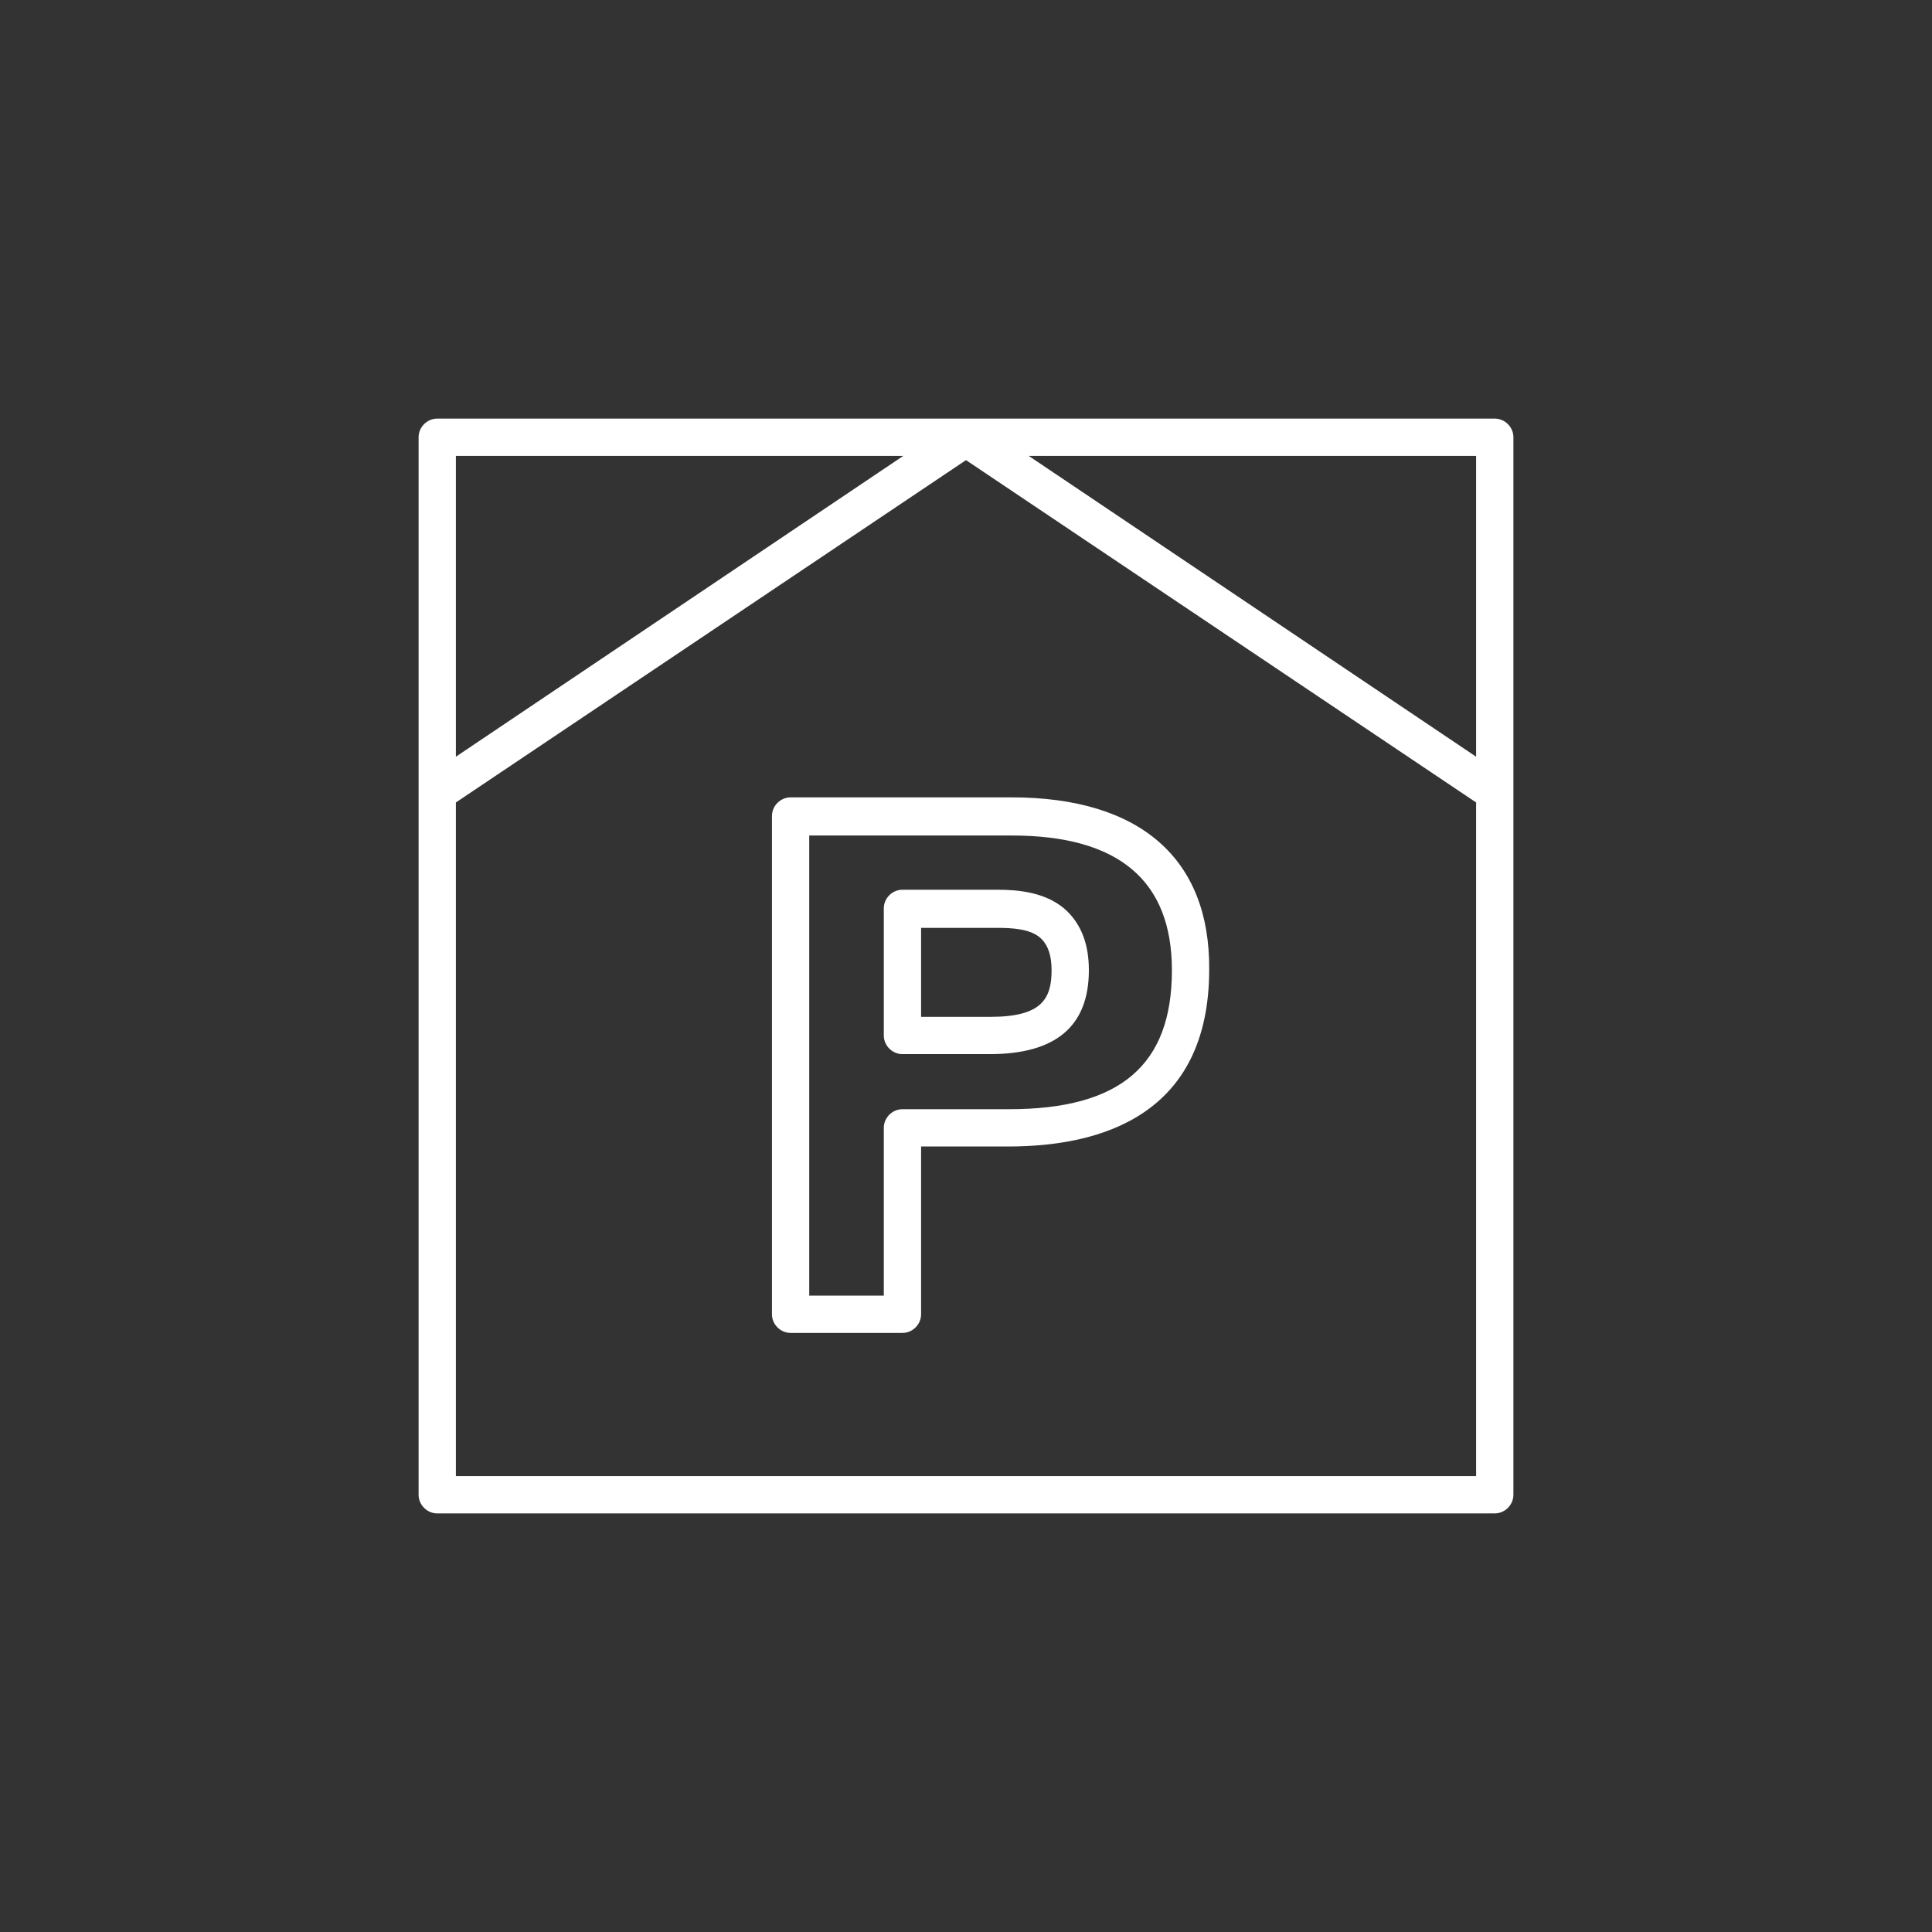
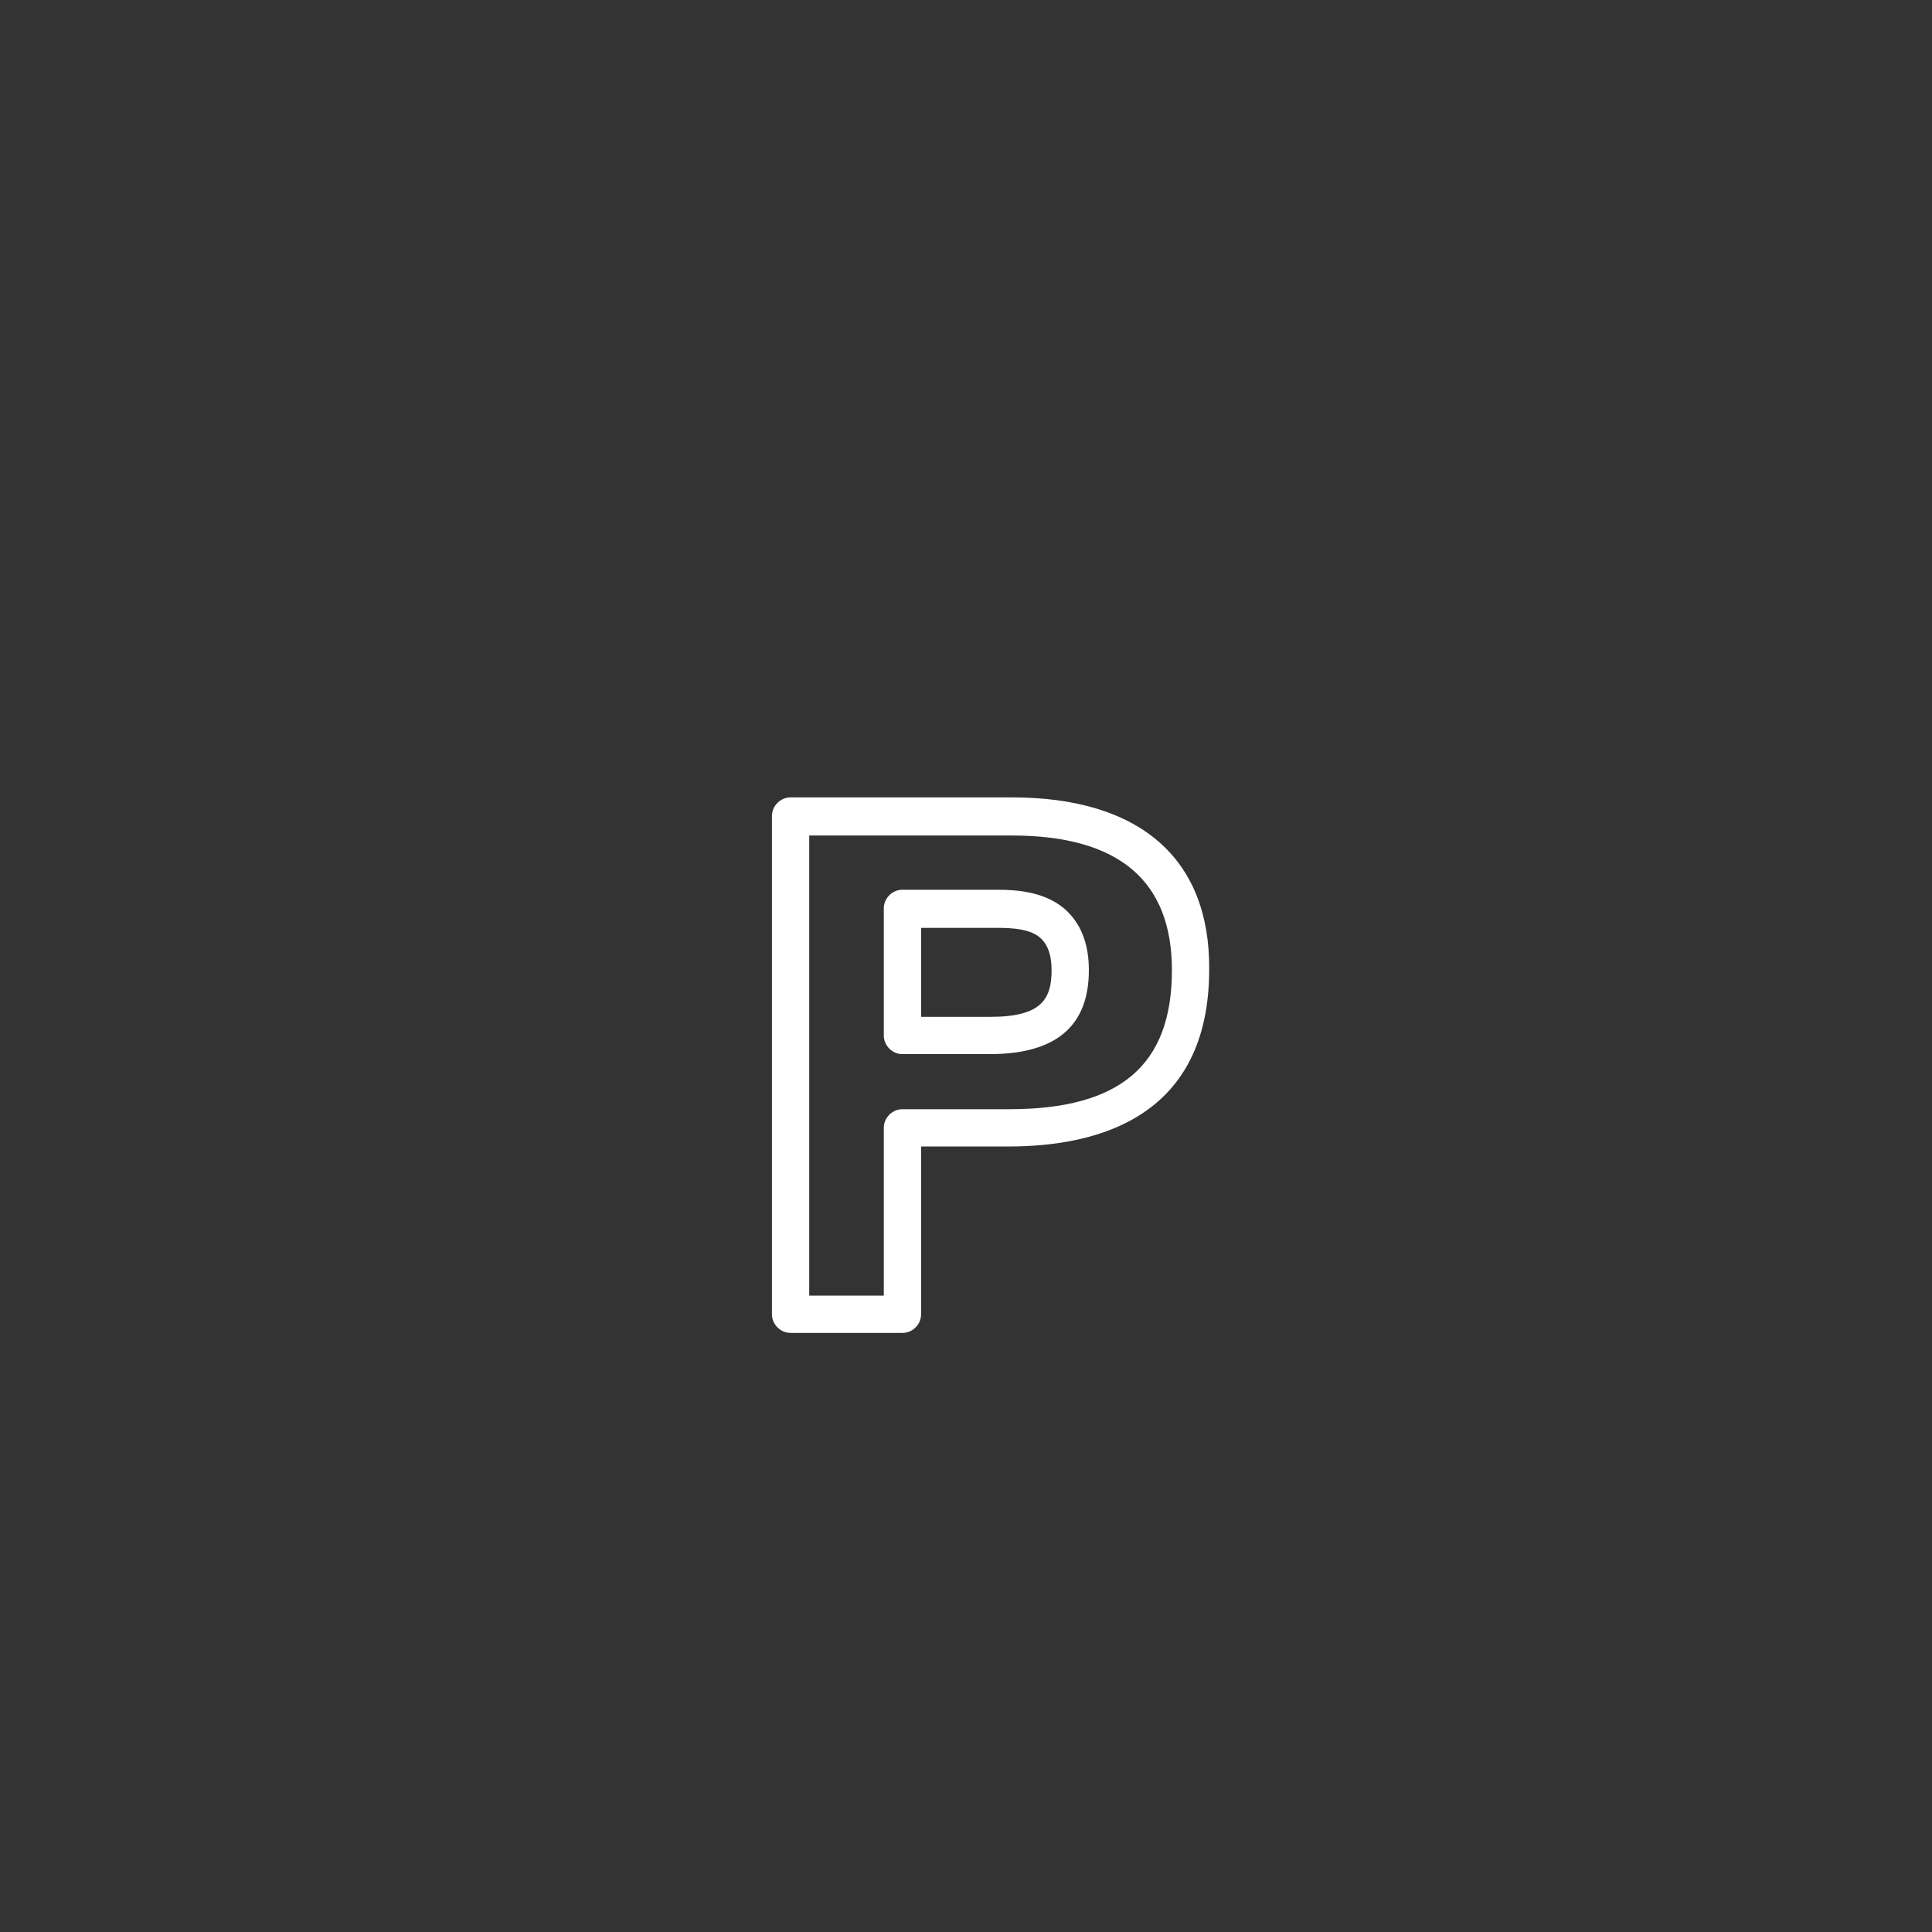
<svg xmlns="http://www.w3.org/2000/svg" version="1.1" id="Laag_1" x="0px" y="0px" viewBox="0 0 228 228" style="enable-background:new 0 0 228 228;" xml:space="preserve">
  <rect x="0" y="0" width="228" height="228" fill="#333333" stroke="none" />
  <style type="text/css">
	.st0{fill:#FFFFFF;}
</style>
  <g>
-     <path class="st0" d="M176.4,49.4H51.6c-1.2,0-2.2,1-2.2,2.2v124.8c0,1.2,1,2.2,2.2,2.2h124.8c1.2,0,2.2-1,2.2-2.2V51.6   C178.6,50.4,177.6,49.4,176.4,49.4L176.4,49.4z M174.2,89.3l-52.8-35.5h52.8V89.3L174.2,89.3z M53.8,89.3V53.8h52.8L53.8,89.3   L53.8,89.3z M53.8,174.2V94.7L114,54.3l60.2,40.4v79.5H53.8L53.8,174.2z" />
    <path class="st0" d="M117.7,105c-0.2,0-0.3,0-0.5,0l-10.7,0c-1.2,0-2.2,1-2.2,2.2v15c0,1.2,1,2.2,2.2,2.2h10.3   c7.8,0,11.7-3.3,11.7-9.9c0-2.9-0.8-5.2-2.5-6.9C123.6,105.2,119.9,105,117.7,105L117.7,105z M108.7,120v-10.5l8.5,0   c0.1,0,0.3,0,0.5,0c1.7,0,4,0.1,5.2,1.3c0.8,0.8,1.2,2,1.2,3.7c0,3.4-1.2,5.5-7.2,5.5H108.7L108.7,120z" />
    <path class="st0" d="M119.4,94.1H93.3c-1.2,0-2.2,1-2.2,2.2v58.8c0,1.2,1,2.2,2.2,2.2h13.2c1.2,0,2.2-1,2.2-2.2v-19.8h10.3   c10.8,0,23.7-3.6,23.7-20.9C142.8,101.3,134.5,94.1,119.4,94.1L119.4,94.1z M95.5,152.9V98.6h23.9c12.6,0,18.9,5.3,18.9,15.9   c0,11.2-6.1,16.4-19.2,16.4h-12.6c-1.2,0-2.2,1-2.2,2.2v19.8H95.5L95.5,152.9z" />
  </g>
</svg>